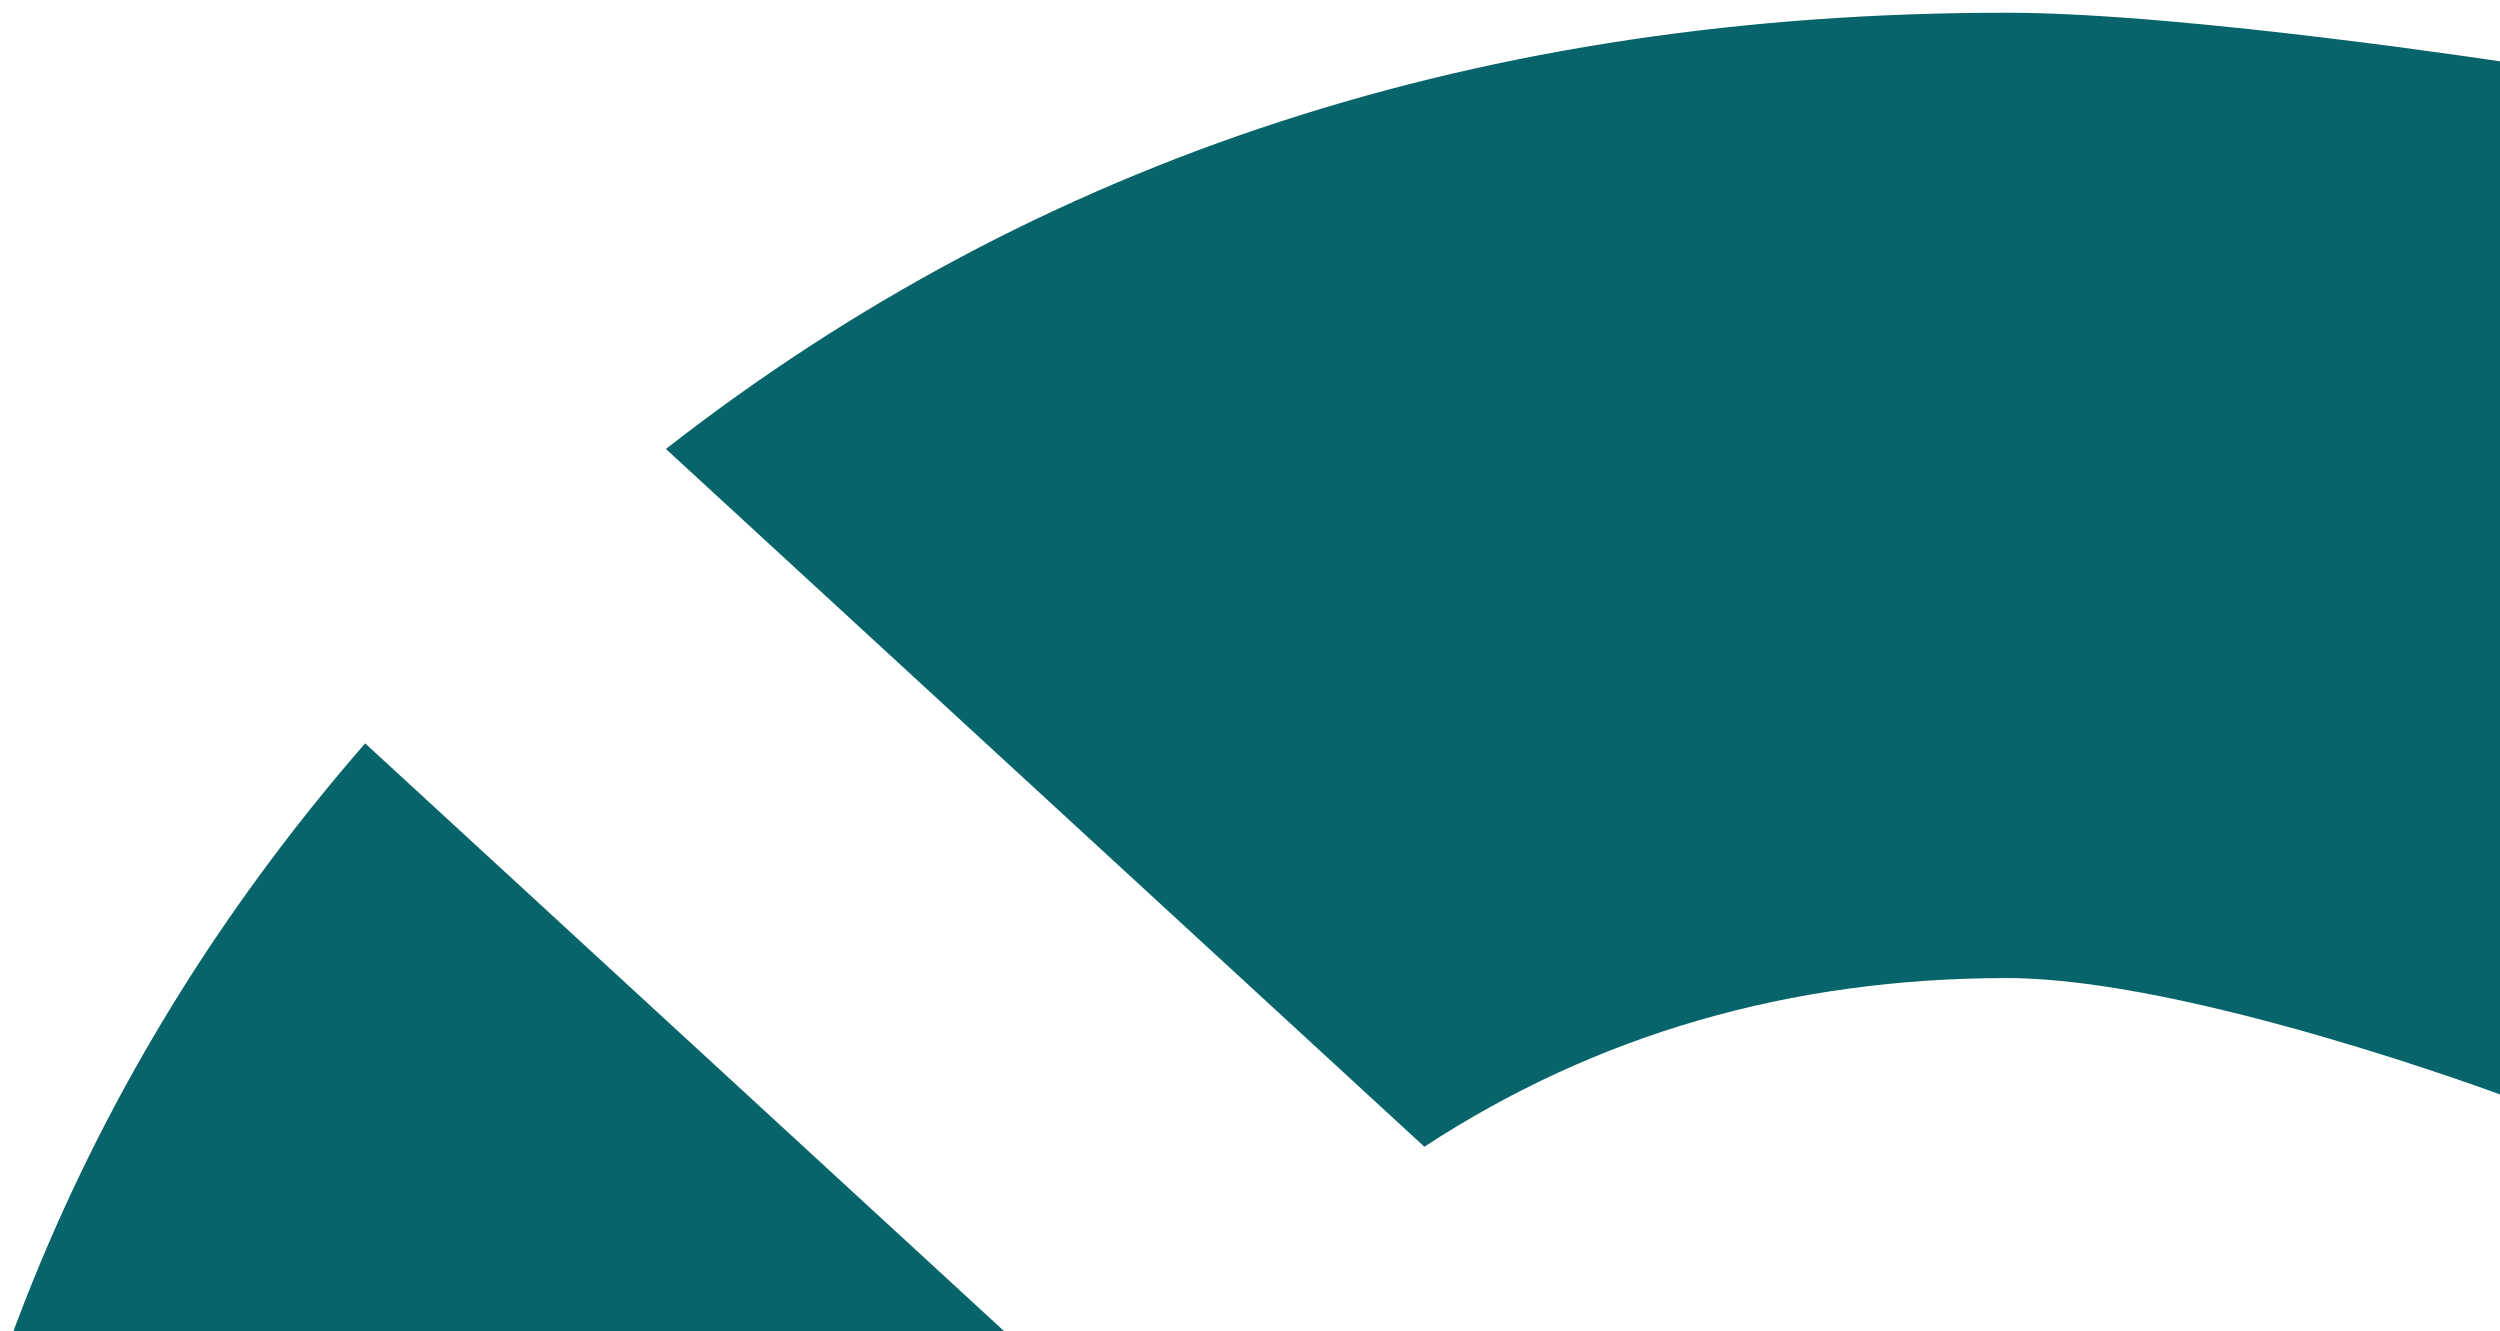
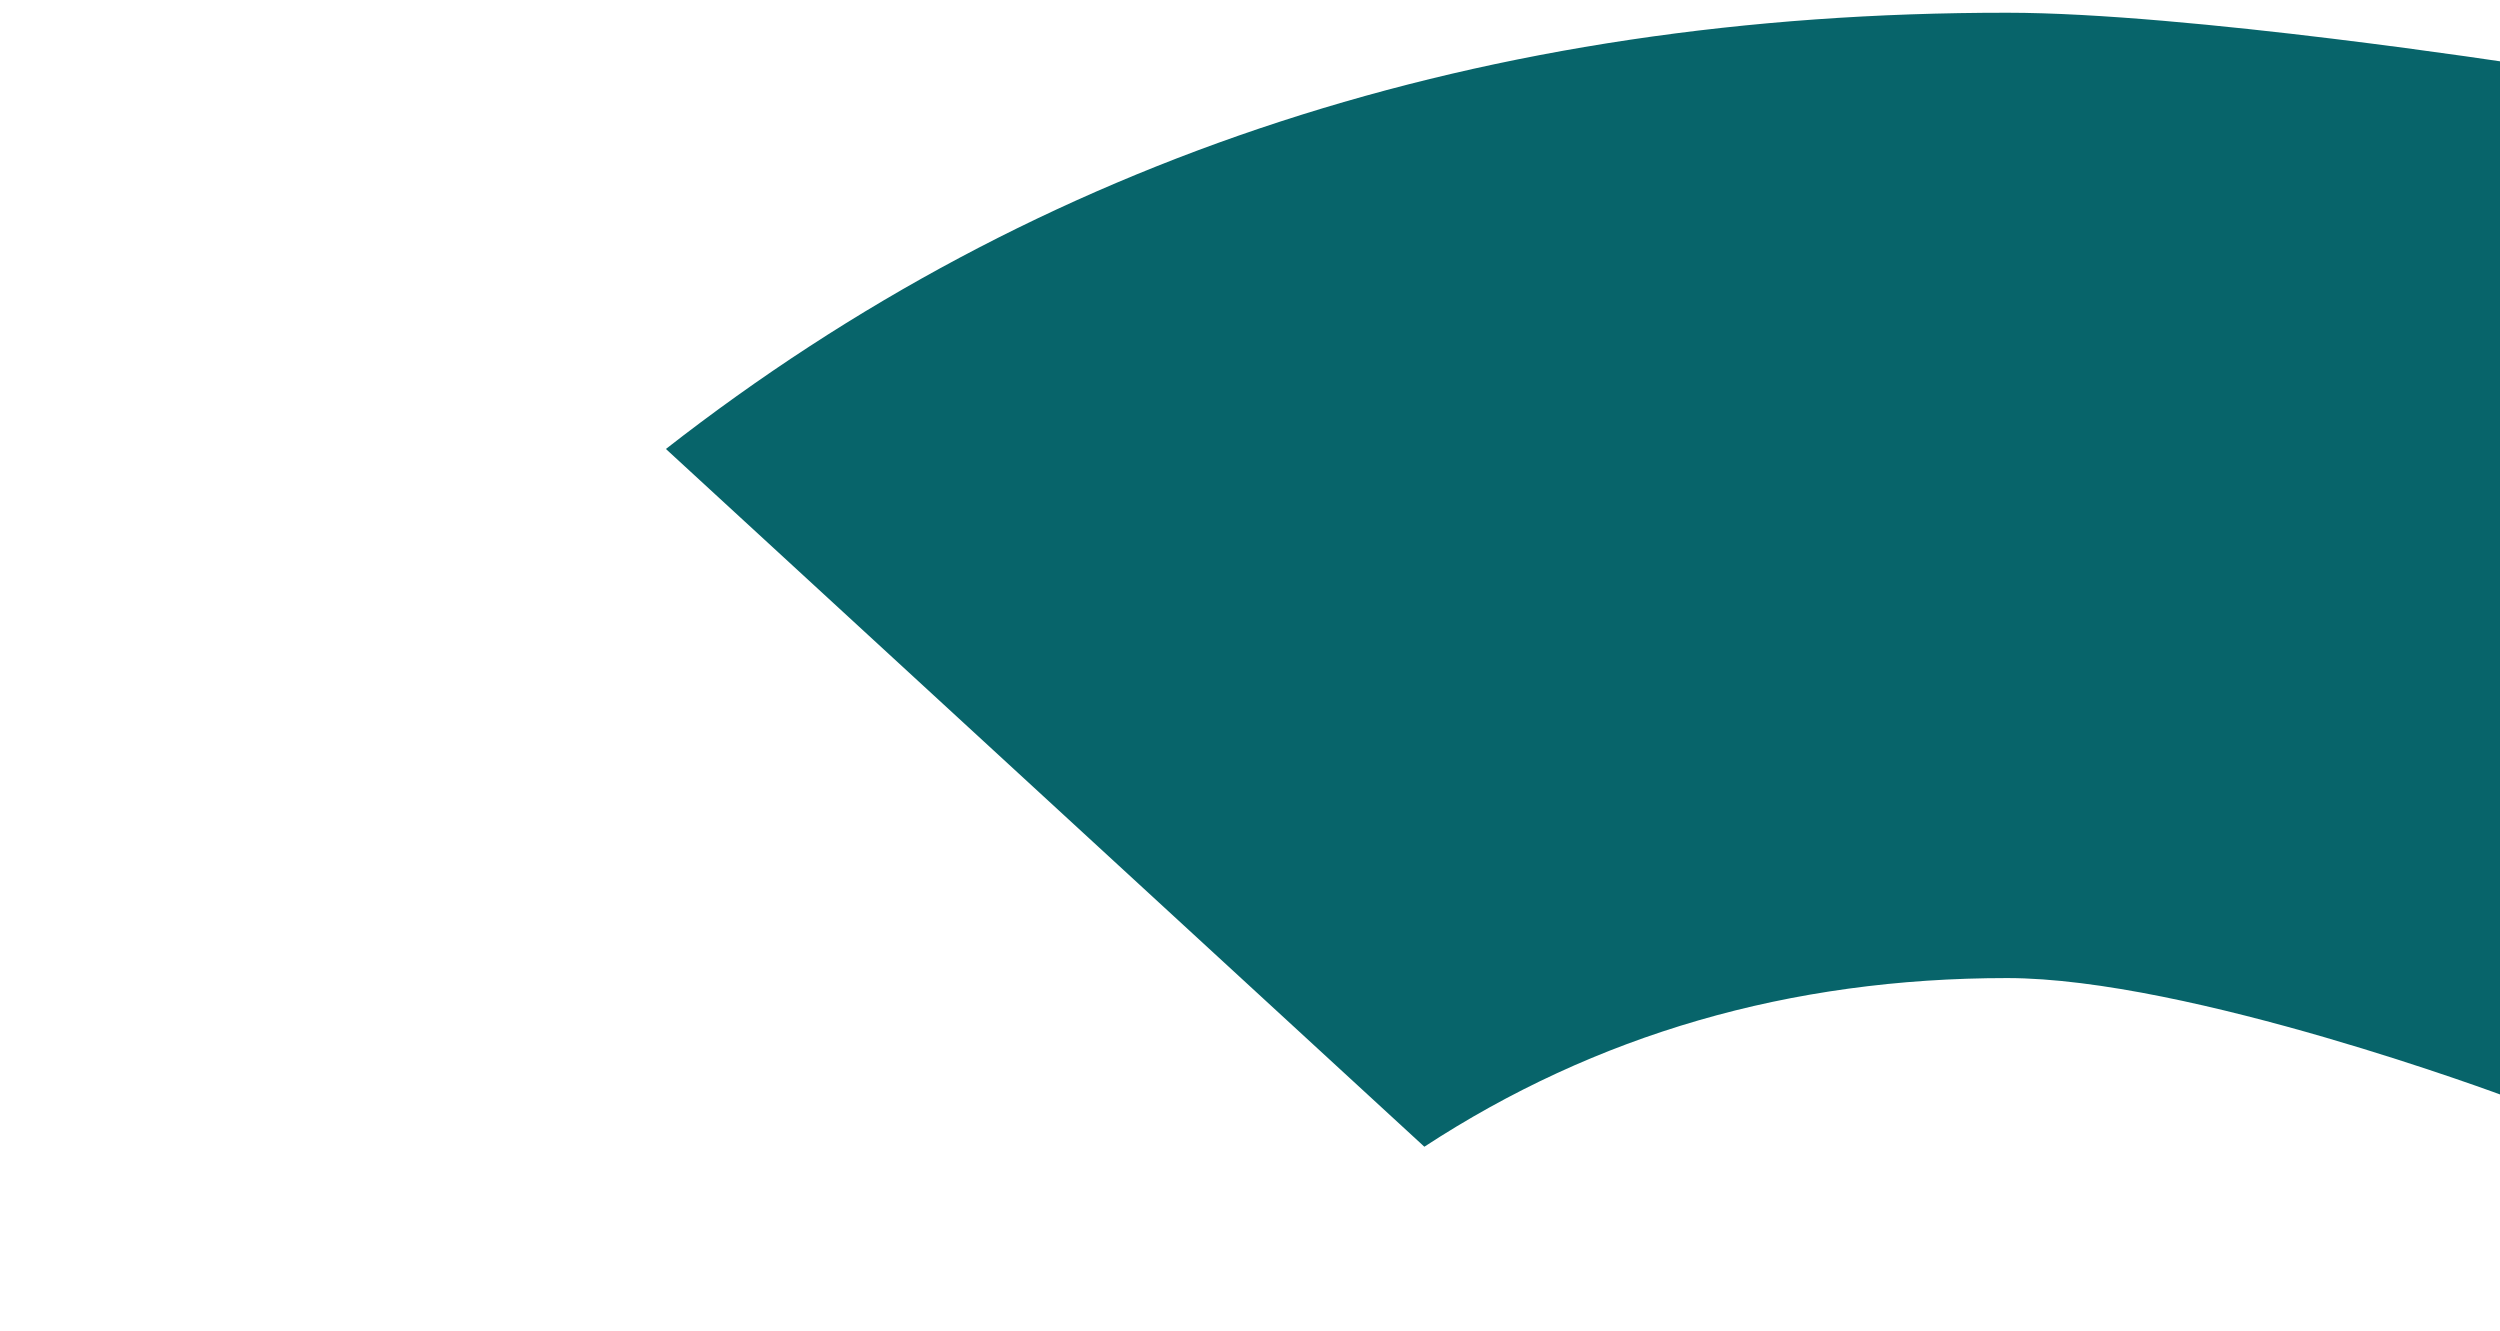
<svg xmlns="http://www.w3.org/2000/svg" version="1.1" id="Layer_1" x="0px" y="0px" viewBox="0 0 745.6 397" style="enable-background:new 0 0 745.6 397;" xml:space="preserve">
  <style type="text/css">
	.st0{fill:#07646A;}
</style>
-   <path class="st0" d="M598.6,291.7c54.4,0,148.9,35.4,148.9,35.4l4.2-307.9c0,0-99.4-15.4-153-15.4C442.8,3.7,309.9,47,198.6,133.9  L424.8,342C475.9,308.6,533.7,291.7,598.6,291.7z" />
-   <path class="st0" d="M302.4,399.7l-193.5-178C61.8,275.8,26.3,335.6,2.5,401.1L302.4,399.7z" />
+   <path class="st0" d="M598.6,291.7c54.4,0,148.9,35.4,148.9,35.4l4.2-307.9c0,0-99.4-15.4-153-15.4C442.8,3.7,309.9,47,198.6,133.9  L424.8,342C475.9,308.6,533.7,291.7,598.6,291.7" />
</svg>